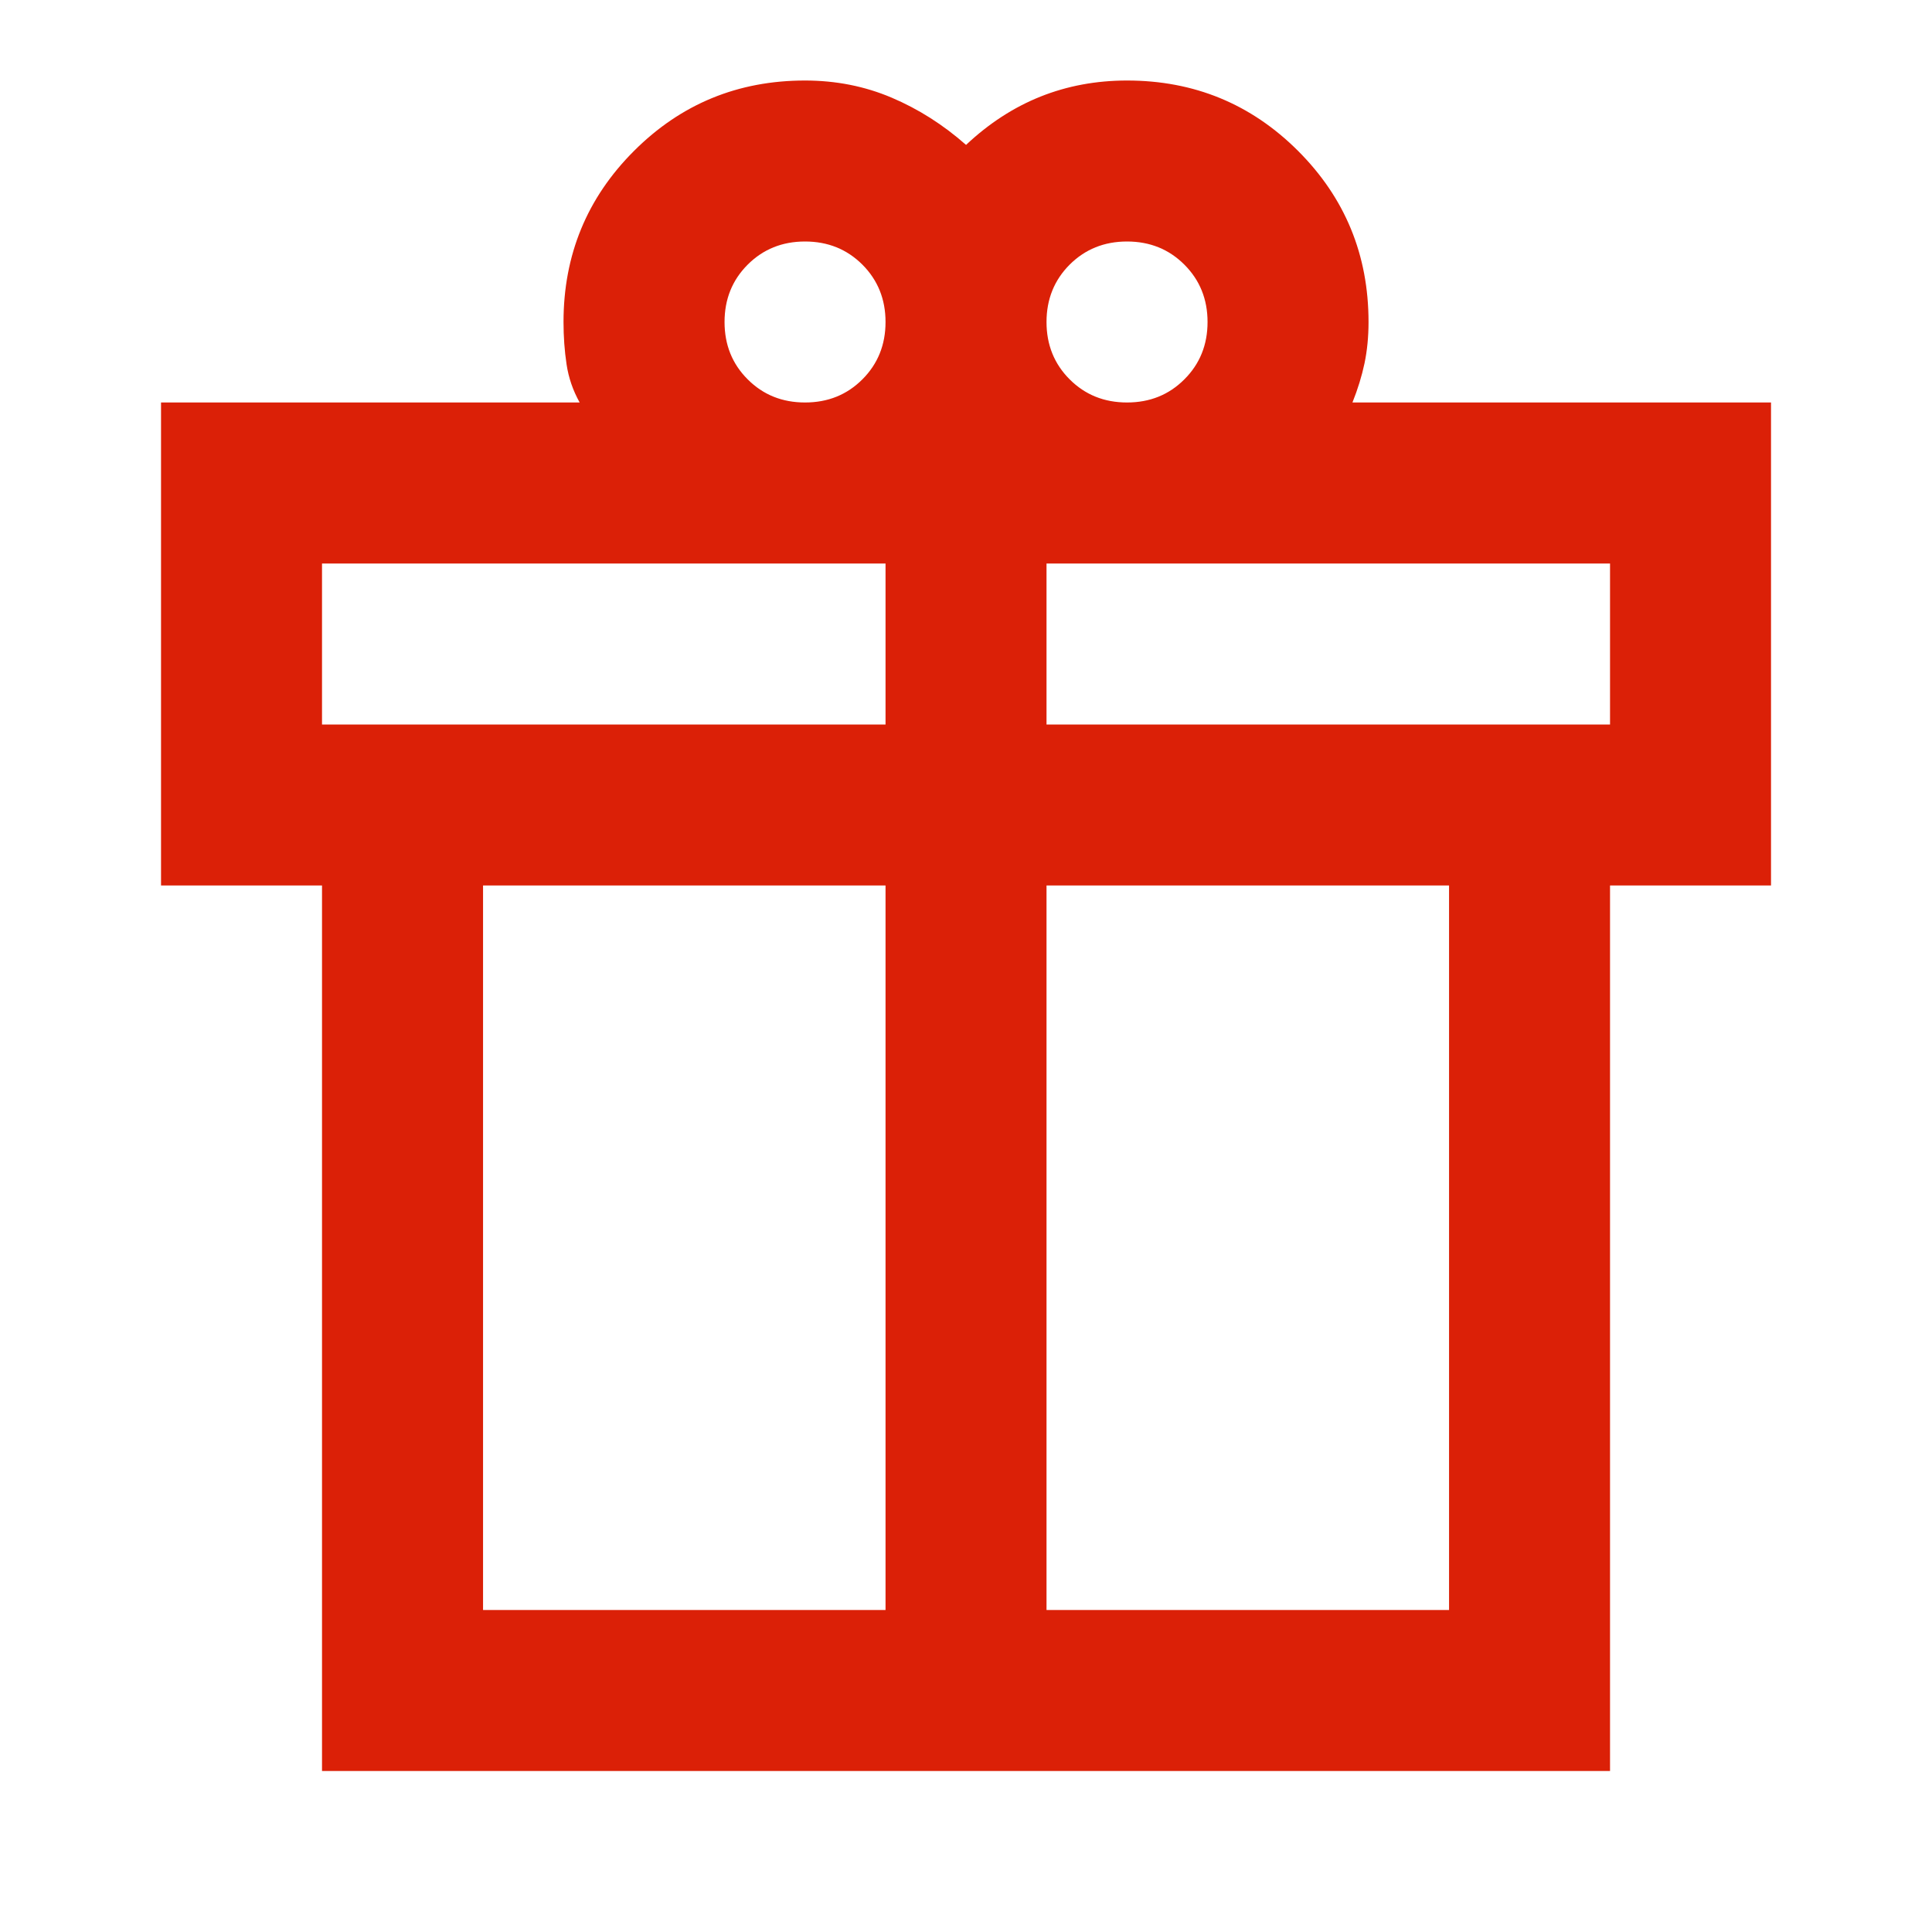
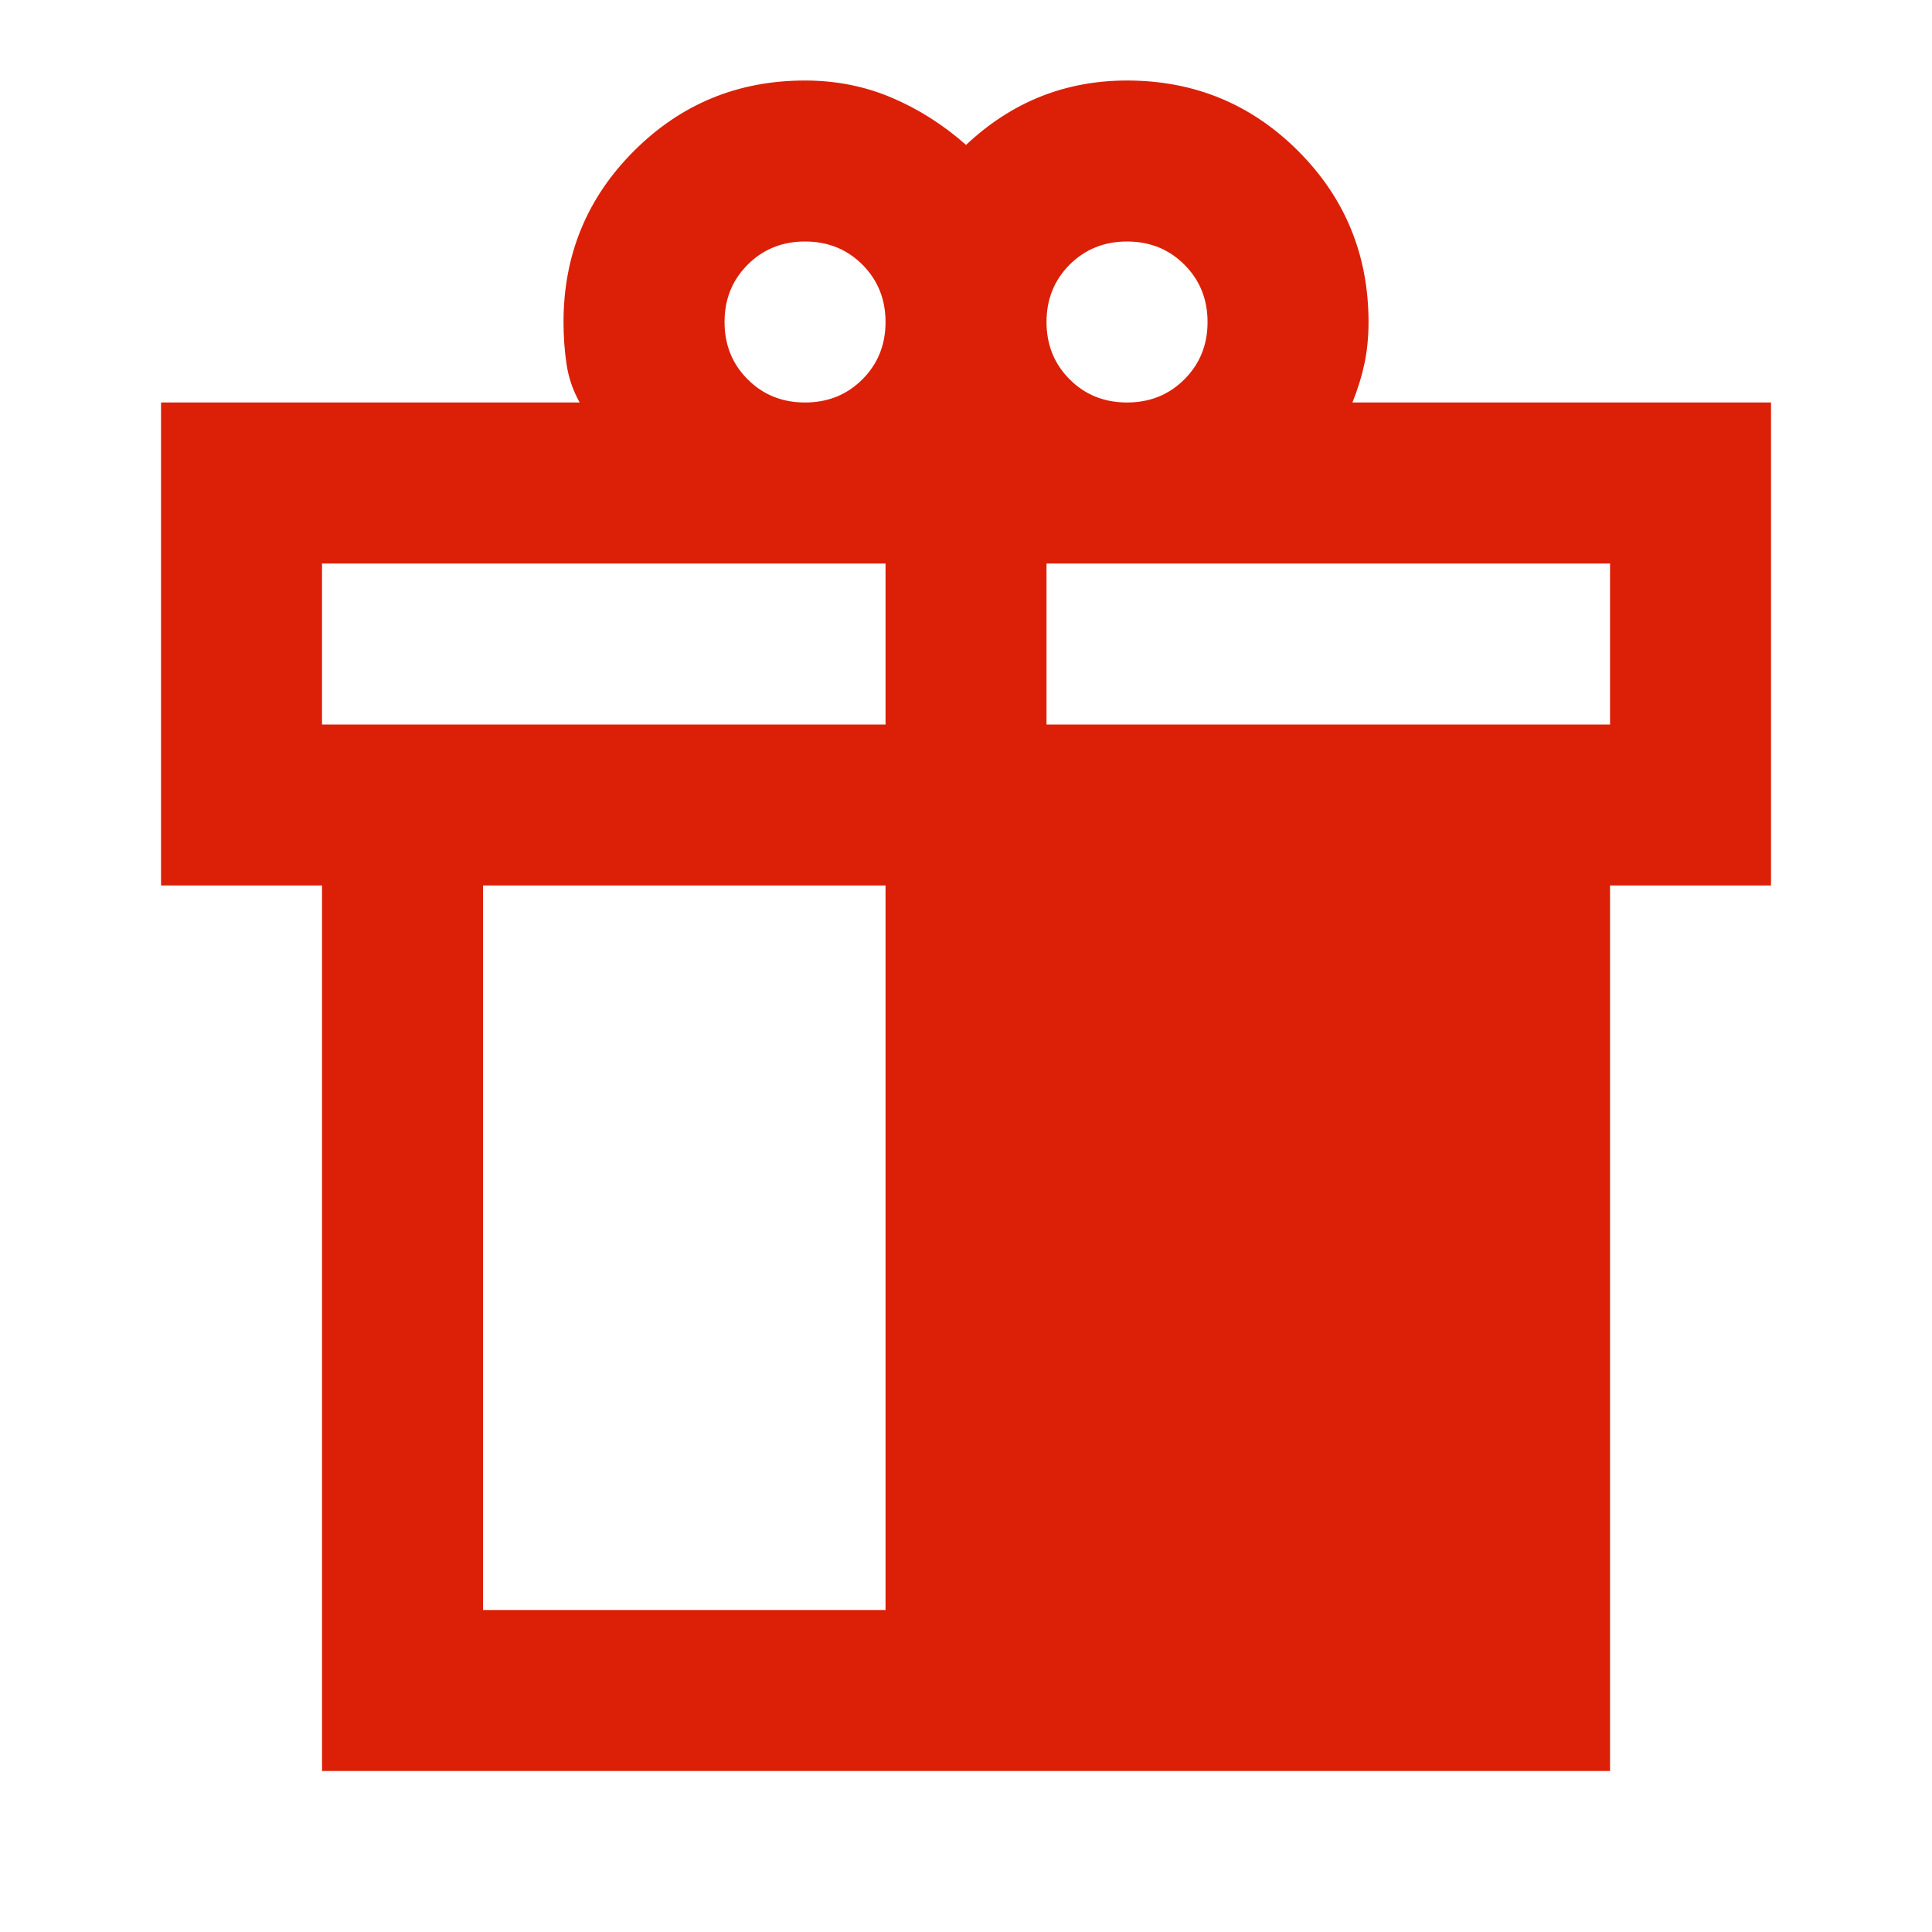
<svg xmlns="http://www.w3.org/2000/svg" width="40" height="40" viewBox="0 0 40 40" fill="none">
-   <path d="M6.667 36.667V18.333H3.334V8.333H12.001C11.862 8.083 11.771 7.82 11.73 7.542C11.688 7.264 11.667 6.972 11.667 6.667C11.667 5.278 12.153 4.097 13.126 3.125C14.098 2.153 15.278 1.667 16.667 1.667C17.306 1.667 17.903 1.785 18.459 2.021C19.015 2.257 19.528 2.583 20.001 3C20.473 2.556 20.987 2.222 21.542 2C22.098 1.778 22.695 1.667 23.334 1.667C24.723 1.667 25.903 2.153 26.876 3.125C27.848 4.097 28.334 5.278 28.334 6.667C28.334 6.972 28.306 7.257 28.251 7.521C28.195 7.785 28.112 8.056 28.001 8.333H36.667V18.333H33.334V36.667H6.667ZM23.334 5C22.862 5 22.466 5.16 22.146 5.479C21.827 5.799 21.667 6.195 21.667 6.667C21.667 7.139 21.827 7.535 22.146 7.854C22.466 8.174 22.862 8.333 23.334 8.333C23.806 8.333 24.202 8.174 24.521 7.854C24.841 7.535 25.001 7.139 25.001 6.667C25.001 6.195 24.841 5.799 24.521 5.479C24.202 5.16 23.806 5 23.334 5ZM15.001 6.667C15.001 7.139 15.16 7.535 15.48 7.854C15.799 8.174 16.195 8.333 16.667 8.333C17.14 8.333 17.535 8.174 17.855 7.854C18.174 7.535 18.334 7.139 18.334 6.667C18.334 6.195 18.174 5.799 17.855 5.479C17.535 5.16 17.14 5 16.667 5C16.195 5 15.799 5.16 15.48 5.479C15.16 5.799 15.001 6.195 15.001 6.667ZM6.667 11.667V15H18.334V11.667H6.667ZM18.334 33.333V18.333H10.001V33.333H18.334ZM21.667 33.333H30.001V18.333H21.667V33.333ZM33.334 15V11.667H21.667V15H33.334Z" fill="#DB2007" />
+   <path d="M6.667 36.667V18.333H3.334V8.333H12.001C11.862 8.083 11.771 7.82 11.73 7.542C11.688 7.264 11.667 6.972 11.667 6.667C11.667 5.278 12.153 4.097 13.126 3.125C14.098 2.153 15.278 1.667 16.667 1.667C17.306 1.667 17.903 1.785 18.459 2.021C19.015 2.257 19.528 2.583 20.001 3C20.473 2.556 20.987 2.222 21.542 2C22.098 1.778 22.695 1.667 23.334 1.667C24.723 1.667 25.903 2.153 26.876 3.125C27.848 4.097 28.334 5.278 28.334 6.667C28.334 6.972 28.306 7.257 28.251 7.521C28.195 7.785 28.112 8.056 28.001 8.333H36.667V18.333H33.334V36.667H6.667ZM23.334 5C22.862 5 22.466 5.16 22.146 5.479C21.827 5.799 21.667 6.195 21.667 6.667C21.667 7.139 21.827 7.535 22.146 7.854C22.466 8.174 22.862 8.333 23.334 8.333C23.806 8.333 24.202 8.174 24.521 7.854C24.841 7.535 25.001 7.139 25.001 6.667C25.001 6.195 24.841 5.799 24.521 5.479C24.202 5.16 23.806 5 23.334 5ZM15.001 6.667C15.001 7.139 15.16 7.535 15.48 7.854C15.799 8.174 16.195 8.333 16.667 8.333C17.14 8.333 17.535 8.174 17.855 7.854C18.174 7.535 18.334 7.139 18.334 6.667C18.334 6.195 18.174 5.799 17.855 5.479C17.535 5.16 17.14 5 16.667 5C16.195 5 15.799 5.16 15.48 5.479C15.16 5.799 15.001 6.195 15.001 6.667ZM6.667 11.667V15H18.334V11.667H6.667ZM18.334 33.333V18.333H10.001V33.333H18.334ZM21.667 33.333V18.333H21.667V33.333ZM33.334 15V11.667H21.667V15H33.334Z" fill="#DB2007" />
</svg>